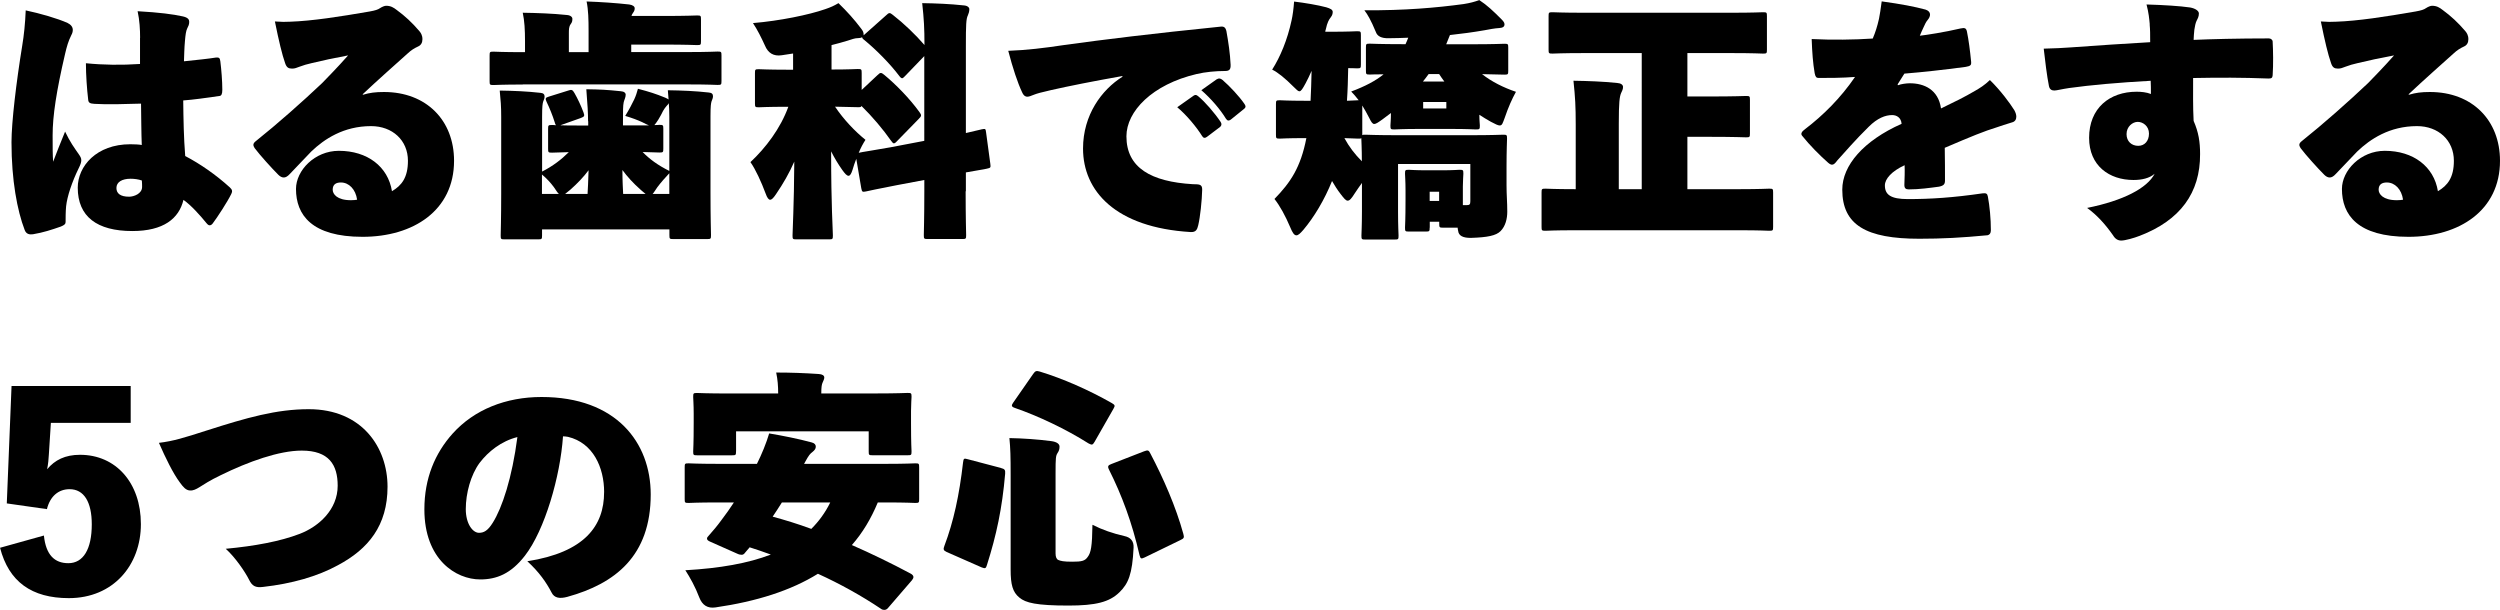
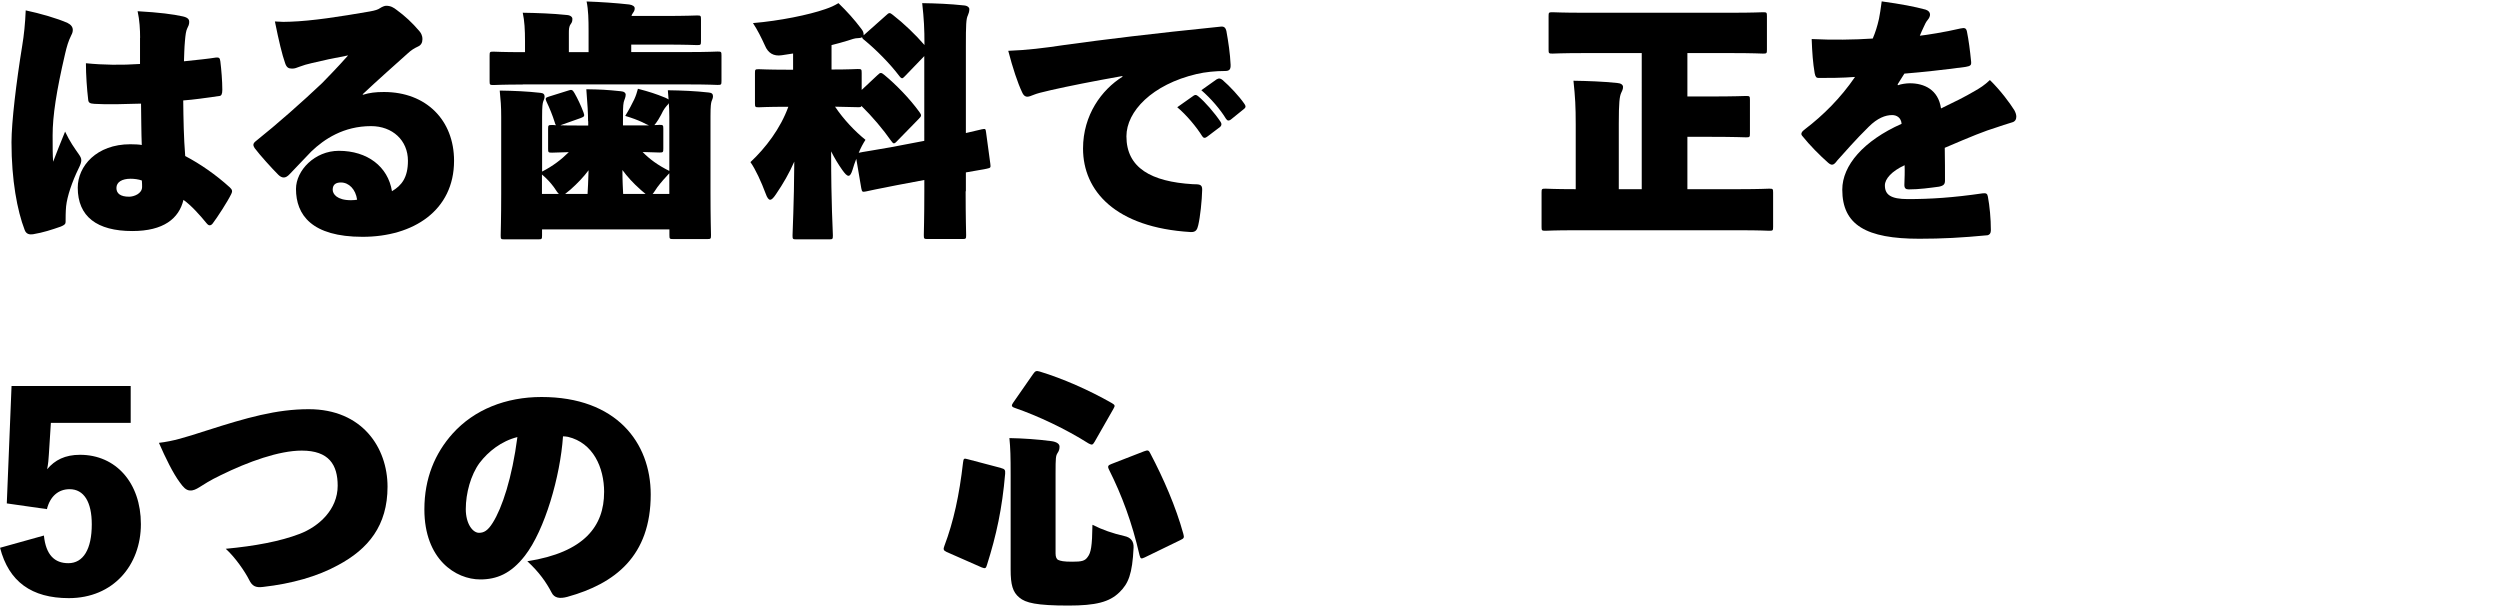
<svg xmlns="http://www.w3.org/2000/svg" id="_レイヤー_2" viewBox="0 0 541.56 132.11">
  <g id="base">
    <path d="M14.69,5.02c.7.32,1.08.86,1.08,1.46,0,.38-.11.76-.32,1.13-.65,1.3-.97,2.43-1.35,4.05-1.89,8.1-2.7,13.45-2.7,17.66,0,2.48,0,4.27.11,5.72.76-2.05,1.46-3.73,2.59-6.53,1.08,2.27,2,3.51,2.97,4.91.38.54.54.86.54,1.3s-.16.92-.59,1.78c-1.4,2.86-2.48,6.05-2.7,8.21-.11,1.13-.11,2.65-.11,3.4,0,.43-.27.65-1.03.97-2,.7-3.83,1.3-6.05,1.67-.76.11-1.46-.05-1.78-.92-1.62-4.21-2.86-10.8-2.86-19.01,0-4.32,1.03-12.96,2.32-20.9.38-2.27.65-4.86.76-7.67,3.08.65,6.86,1.73,9.13,2.75ZM30.35,8.21c0-1.78-.11-3.83-.54-5.78,4.75.27,7.67.65,9.83,1.13,1.19.27,1.35.76,1.35,1.19,0,.59-.22.97-.43,1.4-.27.54-.38,1.4-.49,2.65-.16,1.73-.16,3.13-.22,4.48,3.02-.32,5.24-.54,6.91-.81.7-.05.86.05.97.81.22,1.73.43,4.32.43,6.16,0,.97-.22,1.3-.59,1.35-3.02.43-5.62.81-7.88.97.05,4.16.11,7.99.43,12.04,3.29,1.73,6.64,4.05,9.67,6.8.54.49.59.86.32,1.4-.81,1.67-3.02,5.08-4.05,6.43-.22.27-.43.38-.65.38s-.43-.16-.7-.49c-1.35-1.67-3.35-3.89-4.97-5.02-.97,4.05-4.32,6.75-11.07,6.75-7.67,0-11.83-3.13-11.83-9.4,0-4.64,4.05-9.4,11.39-9.4.86,0,1.94.05,2.48.16-.11-2.7-.11-6.05-.16-8.96-3.73.11-7.18.22-10.1.05-1.08-.05-1.3-.32-1.35-.92-.27-2.27-.49-5.35-.49-7.88,3.73.38,7.72.43,11.72.16v-5.67ZM28.3,38.72c-1.84,0-3.08.7-3.08,2,0,1.19.86,1.89,2.75,1.89,1.03,0,2.81-.65,2.81-2.11,0-.22,0-.92-.05-1.4-.76-.27-1.67-.38-2.43-.38Z" />
    <path d="M78.65,20.52c1.46-.43,2.65-.59,4.54-.59,9.13,0,15.17,6.1,15.17,14.9,0,10.75-8.8,16.47-19.82,16.47s-14.42-4.75-14.42-10.37c0-4,4.05-8.26,9.29-8.26,6.16,0,10.64,3.4,11.5,8.75,2.11-1.24,3.46-2.97,3.46-6.59,0-4.43-3.35-7.51-7.99-7.51-5.94,0-10.15,2.81-12.96,5.51-1.08,1.19-2.59,2.65-4.64,4.86-.49.54-.92.76-1.3.76-.43,0-.81-.22-1.19-.59-1.46-1.46-4-4.27-5.13-5.78-.16-.27-.27-.49-.27-.7,0-.27.16-.54.59-.86,4.54-3.62,10.04-8.48,14.31-12.53,1.19-1.24,3.19-3.24,5.62-5.99-3.13.59-5.45,1.08-7.88,1.67-1.13.27-1.73.43-2.59.76-.76.27-1.03.43-1.67.43-.76,0-1.19-.22-1.51-1.19-.65-1.84-1.35-4.75-2.21-9.02,1.46.11,2.27.11,3.35.05,4.7-.16,10.64-1.08,17.17-2.21,1.24-.22,1.84-.43,2.21-.7.49-.32,1.03-.54,1.35-.54,1.03,0,1.62.38,2.32.92,1.78,1.3,3.35,2.75,4.91,4.59.27.32.65.86.65,1.73,0,.76-.32,1.3-.92,1.57-.92.43-1.51.81-2.27,1.51-2.65,2.38-6.43,5.72-9.77,8.86l.11.11ZM73.85,39.53c-1.08,0-1.78.43-1.78,1.57,0,.92.92,2.27,3.94,2.27.49,0,1.13-.05,1.35-.11-.32-2.27-1.78-3.73-3.51-3.73Z" />
    <path d="M113.24,18.31c-4.37,0-5.94.11-6.32.11-.81,0-.86-.05-.86-.86v-5.51c0-.81.05-.86.86-.86.38,0,1.94.11,6.32.11h.49v-2.38c0-2.48-.11-4.37-.49-6.16,3.08.05,6.48.16,9.56.49.76.05,1.19.43,1.19.81,0,.49-.05.76-.38,1.19-.38.54-.38,1.19-.38,1.94v4.1h4.27v-4.54c0-2.48-.05-4.64-.43-6.43,3.08.11,6.26.32,9.23.65.76.11,1.19.43,1.19.81,0,.32-.05.59-.38,1.03-.16.22-.27.43-.32.65h7.13c4.81,0,6.7-.11,7.07-.11.81,0,.86.05.86.86v4.7c0,.81-.05.86-.86.86-.38,0-2.27-.11-7.07-.11h-7.18v1.62h12.37c4.37,0,5.94-.11,6.32-.11.81,0,.86.05.86.86v5.51c0,.81-.05.86-.86.86-.38,0-1.94-.11-6.32-.11h-35.86ZM127.39,26.24c0-1.62-.11-3.62-.38-6.91,3.08.05,4.37.11,7.45.43.76.05,1.08.38,1.08.76,0,.59-.32,1.13-.43,1.62-.16.76-.16,1.89-.16,4.1v.92h5.62c-.38-.16-.86-.38-1.46-.7-1.08-.49-2.21-.92-3.67-1.35.86-1.4,1.51-2.65,1.94-3.56.38-.81.59-1.51.81-2.32,2.48.65,3.83,1.08,5.94,1.94.32.16.59.27.7.38l-.16-2c3.08.05,5.94.16,8.86.49.65.05.92.32.92.81s-.22.76-.32,1.13c-.11.43-.22.86-.22,3.24v16.42c0,5.56.11,8.91.11,9.29,0,.81-.05.86-.86.86h-7.29c-.81,0-.86-.05-.86-.86v-1.24h-27.59v1.3c0,.81-.05.86-.86.86h-7.24c-.81,0-.86-.05-.86-.86,0-.43.11-3.62.11-8.96v-16.69c0-2.43-.11-3.56-.32-5.72,3.08.05,5.89.16,8.8.49.65.05.92.32.92.81s-.22.76-.32,1.13c-.11.43-.22.86-.22,3.24v11.88c2.32-1.19,4.16-2.59,5.78-4.21-2.32.05-3.35.11-3.62.11-.81,0-.86-.05-.86-.86v-4.27c0-.81.05-.86.86-.86.11,0,.43,0,.86.05-.11-.11-.22-.32-.27-.59-.49-1.57-1.13-3.13-1.78-4.48-.32-.7-.27-.92.49-1.13l4.16-1.3c.76-.27.97-.22,1.4.54.65,1.13,1.4,2.7,1.94,4.16.27.76.27.92-.59,1.24l-4.43,1.57c.97.05,2.43.05,4.59.05h1.46v-.92ZM121.07,42.01c-.32-.27-.59-.76-1.08-1.46-.76-1.03-1.62-1.94-2.59-2.75v4.21h3.67ZM122.42,42.01h4.86c.05-1.03.16-2.65.22-5.13-1.08,1.46-2.38,2.81-3.89,4.16l-1.19.97ZM138.83,41.15c-1.67-1.46-2.97-2.92-4-4.32,0,2.38.11,4.1.16,5.18h4.86l-1.03-.86ZM144.99,25.27c0-1.19-.05-2.11-.11-2.92-.05.16-.22.32-.43.54-.27.27-.59.76-.81,1.13-.27.54-.59,1.19-1.03,1.89-.38.59-.65.97-.86,1.19.59,0,.92-.05,1.08-.05.81,0,.86.05.86.86v4.27c0,.81-.05.86-.86.86-.32,0-1.3-.05-3.62-.11,1.46,1.51,3.29,2.86,5.78,4.1v-11.77ZM144.99,42.01v-4.48c-.86.92-1.78,1.94-2.59,3.02-.49.7-.76,1.19-1.03,1.46h3.62Z" />
    <path d="M209.18,41.42c0,5.67.11,9.13.11,9.5,0,.81-.05.86-.86.86h-7.45c-.81,0-.86-.05-.86-.86,0-.43.11-3.78.11-9.45v-2.48l-5.99,1.13c-4.21.81-5.89,1.19-6.64,1.35-.81.16-.86.11-1.03-.7l-1.08-6.37c-.32.81-.59,1.62-.81,2.38-.27.86-.54,1.3-.86,1.3-.38,0-.76-.43-1.35-1.24-.92-1.3-1.73-2.65-2.43-4.05,0,11.93.38,17.01.38,18.2,0,.81-.05.86-.86.86h-7.02c-.81,0-.86-.05-.86-.86,0-1.13.32-6.26.38-15.98-1.08,2.48-2.43,4.81-3.94,7.02-.54.81-.92,1.24-1.3,1.24-.32,0-.65-.43-.97-1.35-.92-2.48-2.21-5.29-3.29-6.8,3.29-3.08,6.48-7.24,8.21-11.99h-.27c-4.27,0-5.72.11-6.1.11-.81,0-.86-.05-.86-.86v-6.53c0-.81.05-.86.86-.86.38,0,1.84.11,6.1.11h1.3v-3.51l-2.48.38q-2.59.38-3.62-2.11c-.76-1.67-1.62-3.4-2.59-4.86,5.83-.49,12.1-1.78,15.66-3.02,1.24-.43,1.84-.7,2.86-1.3,1.94,1.89,3.4,3.51,4.91,5.51.38.49.54.81.54,1.3v.16l4.86-4.32c.32-.32.54-.49.76-.49.16,0,.38.11.7.38,2.43,1.89,4.91,4.27,6.86,6.53,0-3.62-.11-5.56-.49-9.07,3.08.05,5.94.16,9.02.49.76.05,1.19.43,1.19.81,0,.54-.16.97-.32,1.35-.38.76-.43,2.05-.43,6.64v18.85l3.46-.81c.81-.16.81-.11.92.7l.92,6.8c.11.81.05.86-.76,1.03-.59.16-1.89.32-4.54.81v4.1ZM194.28,30.62c-.27.27-.43.43-.65.43-.16,0-.32-.16-.59-.54-1.73-2.48-4.16-5.35-6.43-7.56-.05.27-.27.27-.81.27-.32,0-1.62-.05-4.91-.11,1.89,2.81,4.32,5.35,6.59,7.18-.49.76-1.03,1.73-1.46,2.81.92-.22,2.65-.43,6.86-1.19l7.34-1.4V12.15l-4.21,4.37c-.27.27-.43.43-.59.43s-.38-.16-.65-.54c-2.05-2.7-5.02-5.67-7.51-7.72-.38-.27-.54-.49-.49-.65-.22.16-.54.22-.92.22-.7,0-1.35.27-2.21.54-1.13.32-2.32.7-3.51.97v5.29c3.89,0,5.29-.11,5.67-.11.81,0,.86.05.86.86v3.67l3.46-3.24c.32-.32.49-.43.7-.43s.43.16.76.43c2.48,2.05,5.45,5.08,7.56,7.99.22.32.38.54.38.76s-.16.43-.49.76l-4.75,4.86Z" />
    <path d="M243.14,16.47c-6.7,1.19-11.5,2.16-15.34,3.02-2.38.54-3.13.76-3.83,1.03-.65.27-1.08.43-1.46.43-.32,0-.76-.16-1.13-1.03-.92-1.94-2-5.18-2.97-8.91,4.1-.16,7.67-.59,11.99-1.24,8.96-1.24,19.06-2.48,34.02-4,.81-.11,1.08.32,1.24.92.43,2.38.81,4.91.92,7.34.05,1.13-.38,1.35-1.24,1.35-2,0-4.27.22-6.1.65-9.67,2.27-15.23,8.1-15.23,13.5,0,6.86,5.4,9.83,14.36,10.37,1.24.05,2.11-.11,2.05,1.24-.05,2.27-.43,5.89-.86,7.67-.22.92-.49,1.51-1.62,1.46-16.31-.97-23.33-8.91-23.33-18.09,0-7.29,4.05-12.74,8.53-15.55v-.16ZM258.53,20.74c.49-.32.65-.16,1.03.11,1.46,1.19,3.56,3.62,4.86,5.56.27.38.22.81-.11,1.08l-2.86,2.16c-.43.32-.76.27-1.03-.16-1.24-2-3.4-4.59-5.4-6.26l3.51-2.48ZM263.6,17.17c.43-.27.76-.22,1.24.16,1.57,1.35,3.62,3.56,4.7,5.13.16.22.27.43.27.59,0,.22-.11.38-.38.59l-2.81,2.27c-.38.27-.7.32-1.03-.16-1.24-2.05-3.29-4.43-5.35-6.21l3.35-2.38Z" />
-     <path d="M309.7,49.3c0,.81-.05.86-.86.86h-3.62c-.81,0-.86-.05-.86-.86,0-.43.11-1.46.11-6.16v-1.94c0-2-.11-3.13-.11-3.56,0-.81.05-.86.86-.86.43,0,1.19.11,3.73.11h3.46c2.54,0,3.29-.11,3.73-.11.81,0,.86.05.86.86,0,.38-.11,1.46-.11,2.75v4.05h.81c.65,0,.81-.16.81-.86v-8.05h-15.66v10.37c0,3.08.11,4.75.11,5.13,0,.81-.05.86-.86.86h-6.32c-.81,0-.86-.05-.86-.86,0-.43.11-2.11.11-5.24v-6.16c-.54.76-1.08,1.51-1.57,2.27-.65,1.03-1.08,1.57-1.51,1.57s-.81-.49-1.51-1.4c-.76-.97-1.35-1.94-1.89-2.86-1.62,4.05-3.89,7.83-6.21,10.58-.7.81-1.13,1.19-1.51,1.19-.49,0-.86-.59-1.35-1.78-1.03-2.43-2.21-4.59-3.4-6.1,3.46-3.56,5.67-6.8,6.91-13.18h-.49c-3.62,0-4.86.11-5.24.11-.81,0-.86-.05-.86-.86v-6.59c0-.81.05-.86.86-.86.38,0,1.62.11,5.24.11h1.4c.11-1.94.16-4.1.22-6.48-.43.97-.86,1.89-1.3,2.7-.65,1.19-.97,1.73-1.35,1.73-.27,0-.65-.38-1.19-.92-1.94-1.94-3.4-3.13-4.7-3.78,1.78-2.81,3.29-6.43,4.21-10.69.22-.97.43-2.48.54-4.05,2.27.27,5.18.76,6.97,1.24.86.27,1.4.49,1.4,1.03,0,.65-.32.97-.54,1.3-.22.27-.65.92-.97,2.48-.05.16-.11.32-.11.49h1.08c4,0,5.4-.11,5.78-.11.81,0,.86.05.86.86v6.32c0,.81-.05.86-.86.86-.22,0-.81-.05-1.89-.05-.05,2.54-.11,4.86-.27,7.07,1.46-.05,2.16-.11,2.43-.11h.11c-.54-.7-1.08-1.35-1.62-1.89,3.02-1.13,5.29-2.32,7.02-3.73-1.89,0-2.75.05-2.97.05-.81,0-.86-.05-.86-.86v-4.97c0-.81.05-.86.86-.86.38,0,2.11.11,7.02.11h.7c.22-.43.38-.92.59-1.4-1.4.05-2.81.11-4.27.11q-2.27.05-2.75-1.35c-1.08-2.59-1.78-3.78-2.48-4.7,8.75.05,15.5-.54,21.49-1.35,1.4-.22,2.38-.49,3.4-.86,1.67,1.08,3.08,2.43,4.7,4.05.49.49.76.81.76,1.19,0,.54-.38.76-1.08.81-1.03.05-2.38.32-3.29.49-2.48.43-4.97.76-7.45,1.03l-.81,2h5.56c4.91,0,6.64-.11,7.02-.11.81,0,.86.05.86.86v4.97c0,.81-.05.86-.86.86-.32,0-1.62-.05-4.81-.11,2.05,1.62,4.64,2.92,7.34,3.83-.86,1.57-1.62,3.24-2.43,5.62-.43,1.13-.54,1.67-1.08,1.67-.38,0-.92-.27-1.94-.81-.86-.49-1.67-.97-2.48-1.51,0,1.3.11,2,.11,2.32,0,.81-.05.86-.86.86-.43,0-1.67-.11-5.45-.11h-6.75c-3.78,0-5.02.11-5.45.11-.81,0-.86-.05-.86-.86,0-.38.11-1.13.11-2.7l-1.73,1.3c-.97.7-1.51,1.08-1.89,1.08s-.65-.43-1.08-1.3c-.54-1.03-1.03-1.94-1.51-2.7v6.43c.11-.11.32-.11.7-.11.43,0,2.21.11,7.18.11h15.44c4.97,0,6.75-.11,7.18-.11.81,0,.86.05.86.86,0,.38-.11,2.48-.11,6.05v4.1c0,2,.16,3.62.16,5.67,0,1.51-.38,3.13-1.46,4.21-.97.97-2.81,1.35-6.37,1.46q-2.65.05-2.81-1.51c-.05-.22-.11-.49-.11-.7h-3.13c-.81,0-.86-.05-.86-.86v-.43h-2.05v1.3ZM294.9,29.92c-.11.11-.32.11-.7.11-.27,0-1.13-.05-2.97-.11,1.03,1.89,2.27,3.51,3.78,5.02,0-2.86-.11-4.48-.11-4.91v-.11ZM312.88,17.66c-.38-.54-.81-1.08-1.13-1.62h-2.27c-.38.54-.81,1.08-1.24,1.62h4.64ZM313.31,23.49v-1.4h-5.02v1.4h5.02ZM311.75,41.53h-2.05v2h2.05v-2Z" />
    <path d="M343.02,11.5c-4.64,0-6.32.11-6.7.11-.81,0-.86-.05-.86-.86V3.51c0-.81.05-.86.86-.86.38,0,2.05.11,6.7.11h32.18c4.64,0,6.32-.11,6.7-.11.81,0,.86.05.86.86v7.24c0,.81-.05.86-.86.86-.38,0-2.05-.11-6.7-.11h-9.67v9.4h4.91c5.4,0,7.4-.11,7.78-.11.81,0,.86.05.86.86v7.24c0,.81-.05.86-.86.86-.38,0-2.38-.11-7.78-.11h-4.91v11.34h11.39c4.37,0,5.94-.11,6.32-.11.81,0,.86.05.86.86v7.4c0,.81-.05.86-.86.86-.38,0-1.94-.11-6.32-.11h-35.8c-4.37,0-5.94.11-6.32.11-.81,0-.86-.05-.86-.86v-7.4c0-.81.05-.86.86-.86.38,0,1.94.11,6.32.11h.22v-14.04c0-3.89-.11-5.83-.49-9.45,3.08.05,6.43.16,9.5.49.76.05,1.24.38,1.24.86,0,.54-.22.86-.43,1.35-.32.76-.49,2-.49,6.59v14.2h4.97V11.5h-12.64Z" />
    <path d="M411.13,18.47c.65-.27,1.84-.43,2.59-.43,3.08,0,6.16,1.35,6.75,5.45,3.02-1.46,5.02-2.43,7.4-3.83,1.03-.59,2-1.19,3.19-2.32,2.27,2.21,4.32,4.97,5.29,6.53.27.49.43.97.43,1.4,0,.59-.27,1.08-.92,1.24-1.35.38-2.48.81-3.19,1.03-2.97.92-5.45,1.94-11.39,4.48.05,2.92.05,4.91.05,7.07,0,.76-.22,1.13-1.3,1.35-2,.27-4.32.59-6.53.59-.65,0-.97-.22-.97-.97.05-1.35.11-3.02.05-4.27-2.81,1.3-4.27,2.97-4.27,4.37,0,2,1.24,2.97,4.97,2.97,4.97,0,9.83-.32,16.15-1.24.81-.11,1.08.05,1.19.7.38,2,.65,4.81.65,7.29,0,.65-.27.97-.7,1.08-5.67.54-9.88.76-14.8.76-11.5,0-16.69-2.97-16.69-10.64,0-5.24,4.59-10.58,12.85-14.26-.11-1.35-1.08-1.89-2.05-1.89-1.46,0-3.19.65-5.08,2.54-2.81,2.75-5.29,5.62-6.8,7.29-.43.59-.76.92-1.13.92-.22,0-.49-.11-.86-.43-1.78-1.57-3.94-3.73-5.62-5.83-.38-.43-.11-.92.65-1.46,3.89-2.97,7.67-6.7,10.8-11.29-2.86.22-5.72.22-7.88.22-.49,0-.7-.22-.86-1.03-.38-2.21-.54-4.43-.65-7.4,4.37.22,9.29.16,13.23-.11.59-1.4.97-2.59,1.35-4.27.16-.81.38-2.11.59-3.78,4.27.59,7.07,1.13,9.5,1.78.65.22.97.59.97,1.08,0,.32-.16.76-.49,1.13-.43.54-.54.81-.86,1.51-.38.81-.65,1.4-.86,1.94,1.46-.16,5.35-.76,8.8-1.57.97-.22,1.24-.05,1.4.65.38,1.89.65,3.89.92,6.64.05.59-.11.86-1.19,1.03-4.91.65-9.18,1.13-13.28,1.46-.54.86-.97,1.57-1.46,2.32l.05.16Z" />
-     <path d="M465.69,5.29c-.11-1.19-.22-2.48-.7-4.32,3.73.11,7.18.32,9.45.65,1.19.22,1.89.76,1.89,1.3,0,.7-.27,1.13-.49,1.57-.22.43-.38,1.19-.49,1.94-.11.92-.11,1.4-.16,2.21,3.56-.16,9.67-.32,16.31-.32.43,0,.81.32.81.7.11,2,.16,4.86,0,7.29-.05.59-.27.7-.92.7-5.78-.22-10.48-.22-16.31-.11,0,3.13-.05,6.26.11,9.29,1.08,2.48,1.4,4.54,1.4,7.18.05,8.42-4.32,14.36-13.07,17.71-1.24.49-3.19,1.03-4,1.03-.7,0-1.3-.32-1.78-1.13-1.67-2.38-3.46-4.37-5.62-5.94,7.83-1.57,13.01-4.27,14.63-7.4-1.13.97-2.75,1.35-4.59,1.35-5.24,0-9.61-3.08-9.61-9.13,0-6.43,4.43-9.99,10.31-9.99.97,0,2.11.11,3.08.49,0-1.03,0-2.05-.05-2.86-6.91.38-13.01.92-17.66,1.57-1.51.22-2.75.54-3.19.54-.59,0-1.03-.22-1.19-.97-.43-2.11-.86-5.67-1.13-8.1,2.48-.05,4.16-.16,5.83-.27,6.7-.49,11.02-.76,17.23-1.13,0-1.73,0-2.65-.11-3.83ZM460.66,29.05c0,1.57,1.08,2.54,2.54,2.54,1.35,0,2.32-1.03,2.32-2.65s-1.3-2.54-2.43-2.54-2.43,1.03-2.43,2.65Z" />
-     <path d="M521.85,20.52c1.46-.43,2.65-.59,4.54-.59,9.13,0,15.17,6.1,15.17,14.9,0,10.75-8.8,16.47-19.82,16.47s-14.42-4.75-14.42-10.37c0-4,4.05-8.26,9.29-8.26,6.16,0,10.64,3.4,11.5,8.75,2.11-1.24,3.46-2.97,3.46-6.59,0-4.43-3.35-7.51-7.99-7.51-5.94,0-10.15,2.81-12.96,5.51-1.08,1.19-2.59,2.65-4.64,4.86-.49.54-.92.76-1.3.76-.43,0-.81-.22-1.19-.59-1.46-1.46-4-4.27-5.13-5.78-.16-.27-.27-.49-.27-.7,0-.27.16-.54.59-.86,4.54-3.62,10.04-8.48,14.31-12.53,1.19-1.24,3.19-3.24,5.62-5.99-3.13.59-5.45,1.08-7.88,1.67-1.13.27-1.73.43-2.59.76-.76.27-1.03.43-1.67.43-.76,0-1.19-.22-1.51-1.19-.65-1.84-1.35-4.75-2.21-9.02,1.46.11,2.27.11,3.35.05,4.7-.16,10.64-1.08,17.17-2.21,1.24-.22,1.84-.43,2.21-.7.49-.32,1.03-.54,1.35-.54,1.03,0,1.62.38,2.32.92,1.78,1.3,3.35,2.75,4.91,4.59.27.32.65.86.65,1.73,0,.76-.32,1.3-.92,1.57-.92.43-1.51.81-2.27,1.51-2.65,2.38-6.43,5.72-9.77,8.86l.11.11ZM517.05,39.53c-1.08,0-1.78.43-1.78,1.57,0,.92.92,2.27,3.94,2.27.49,0,1.13-.05,1.35-.11-.32-2.27-1.78-3.73-3.51-3.73Z" />
    <path d="M28.3,91.61H11.02l-.43,6.75c-.05,1.08-.16,2.16-.38,3.29,1.67-2,3.89-3.13,7.13-3.13,7.78,0,13.18,6.1,13.18,15.01s-5.99,16.04-15.61,16.04c-8.05,0-13.01-3.56-14.9-10.91l9.5-2.65c.43,4.21,2.32,5.99,5.29,5.99,3.24,0,5.08-3.02,5.08-8.42,0-4.81-1.67-7.61-4.81-7.61-2.38,0-4.21,1.51-4.91,4.32l-8.69-1.24,1.03-25.43h25.81v7.99Z" />
    <path d="M44.86,93.23c8.59-2.75,15.01-4.59,22.03-4.59,11.61,0,17.06,8.37,17.06,16.79s-4.16,13.5-10.75,17.01c-4.43,2.43-9.99,4-16.2,4.7-1.67.22-2.38-.22-3.02-1.51-.86-1.73-3.02-4.91-5.08-6.75,6.32-.59,11.83-1.62,16.04-3.24,4.1-1.57,8.21-5.24,8.21-10.42,0-4.54-1.89-7.61-7.78-7.61-4.91,0-11.56,2.38-17.6,5.35-2.27,1.08-3.73,2.05-4.59,2.59-.7.43-1.35.76-2.05.7-.86-.05-1.46-.76-2.16-1.73-1.46-1.94-3.13-5.35-4.54-8.59,3.13-.38,5.4-1.08,10.42-2.7Z" />
    <path d="M130.87,106.62c0-5.35-2.38-10.69-7.83-11.99-.22-.05-.81-.11-1.08-.11-.59,8.69-3.94,20.3-8.26,25.87-3.02,3.89-6.1,5.13-9.67,5.13-5.29,0-12.1-4.32-12.1-15.17,0-6.7,2.27-12.15,6.16-16.47,4.64-5.13,11.45-7.88,19.22-7.88,16.2,0,23.65,9.88,23.65,21.11,0,13.34-7.72,19.33-18.09,22.19-1.62.43-2.81.27-3.4-.97-1.13-2.16-2.65-4.37-5.24-6.75,12.42-1.94,16.63-7.67,16.63-14.96ZM103.87,100.3c-1.89,2.59-2.97,6.53-2.97,9.99,0,3.19,1.51,5.13,2.86,5.13,1.03,0,1.89-.43,2.97-2.16,2.05-3.24,4.21-9.77,5.35-18.58-3.46.86-6.32,3.13-8.21,5.62Z" />
-     <path d="M155.44,108.84c-4.37,0-5.89.11-6.26.11-.81,0-.86-.05-.86-.86v-6.86c0-.81.05-.86.86-.86.38,0,1.89.11,6.26.11h8.53c1.03-2.05,2.05-4.54,2.65-6.59,2.92.49,6.43,1.19,9.18,1.94.65.16.92.49.92.92s-.22.76-.76,1.19c-.43.32-.76.65-1.57,2.16-.05.16-.16.27-.22.38h17.82c4.37,0,5.89-.11,6.26-.11.81,0,.86.05.86.86v6.86c0,.81-.05.86-.86.86-.38,0-1.89-.11-6.26-.11h-1.84c-1.46,3.51-3.29,6.59-5.62,9.23,4.21,1.84,8.53,3.94,12.69,6.16.43.22.65.49.65.76,0,.22-.11.43-.32.7l-5.08,5.89c-.27.38-.59.54-.92.54-.22,0-.49-.05-.76-.27-4.1-2.75-8.75-5.35-13.61-7.56-5.83,3.62-13.23,5.99-22.19,7.29q-2.54.38-3.51-2.16c-.86-2.27-2-4.32-3.02-5.89,7.51-.43,13.61-1.51,18.52-3.4-1.57-.59-3.08-1.08-4.59-1.57l-.92,1.08c-.27.38-.49.54-.81.54-.27,0-.59-.05-1.03-.27l-5.72-2.54c-.54-.22-.76-.43-.76-.7,0-.22.16-.43.43-.7.92-1.03,1.78-2.05,2.65-3.24,1.03-1.35,1.94-2.65,2.75-3.89h-3.56ZM159.44,97.77c0,.81-.05.86-.86.86h-7.56c-.81,0-.86-.05-.86-.86,0-.43.11-1.46.11-6.16v-2c0-2.05-.11-3.19-.11-3.62,0-.81.05-.86.86-.86.43,0,2.11.11,6.86.11h10.69c0-1.62-.11-3.02-.43-4.54,3.08,0,6.16.11,9.23.32.76.05,1.19.32,1.19.76,0,.38-.22.7-.38,1.13-.16.38-.27.86-.27,2.32h11.83c4.75,0,6.43-.11,6.86-.11.81,0,.86.05.86.86,0,.38-.11,1.57-.11,3.08v2.54c0,4.7.11,5.78.11,6.16,0,.81-.05.86-.86.86h-7.56c-.81,0-.86-.05-.86-.86v-4.32h-28.73v4.32ZM169.38,108.84c-.65,1.03-1.3,2.05-2,3.08,2.59.7,5.45,1.57,8.37,2.65,1.62-1.62,3.02-3.51,4.1-5.72h-10.48Z" />
    <path d="M216.82,101.38c.86.22.97.43.92,1.24-.65,7.56-1.89,13.28-3.94,19.76-.22.7-.32.86-1.13.54l-7.61-3.35c-.7-.32-.76-.59-.49-1.3,2-5.29,3.24-11.02,4.05-18.09.11-.92.22-.92,1.03-.7l7.18,1.89ZM218.93,103c0-4.21-.05-5.89-.27-8.1,2.92.05,6.1.27,9.02.65,1.3.16,1.84.65,1.84,1.19s-.11.92-.43,1.4c-.38.59-.43,1.03-.43,4.37v17.39c0,.76.22,1.24.59,1.4.49.22,1.13.38,3.02.38,2.05,0,2.75-.16,3.35-1.03.7-.92.97-2.27,1.03-6.97,2.11,1.08,4.48,1.89,6.86,2.43q2.16.43,2.05,2.54c-.27,5.72-1.13,7.78-3.08,9.67-2.16,2.11-5.13,2.86-11.02,2.86-6.97,0-9.29-.59-10.64-1.73-1.46-1.19-1.89-2.81-1.89-6.05v-20.41ZM237.07,95.77c-.22.38-.38.54-.59.54-.16,0-.38-.11-.7-.27-4.86-3.08-10.91-5.94-15.93-7.67-.49-.16-.65-.32-.65-.54,0-.16.11-.32.27-.59l4.32-6.21c.49-.7.7-.76,1.46-.54,4.97,1.51,10.64,4,15.55,6.8.43.27.65.38.65.65,0,.16-.11.32-.27.65l-4.1,7.18ZM247.92,120.77c-.7.32-.86.32-1.08-.54-1.62-7.07-3.83-12.96-6.59-18.47-.38-.76-.22-.97.49-1.24l7.07-2.75c.86-.32,1.03-.27,1.4.49,2.81,5.35,5.51,11.5,7.13,17.39.22.81.16.97-.65,1.35l-7.78,3.78Z" />
  </g>
</svg>